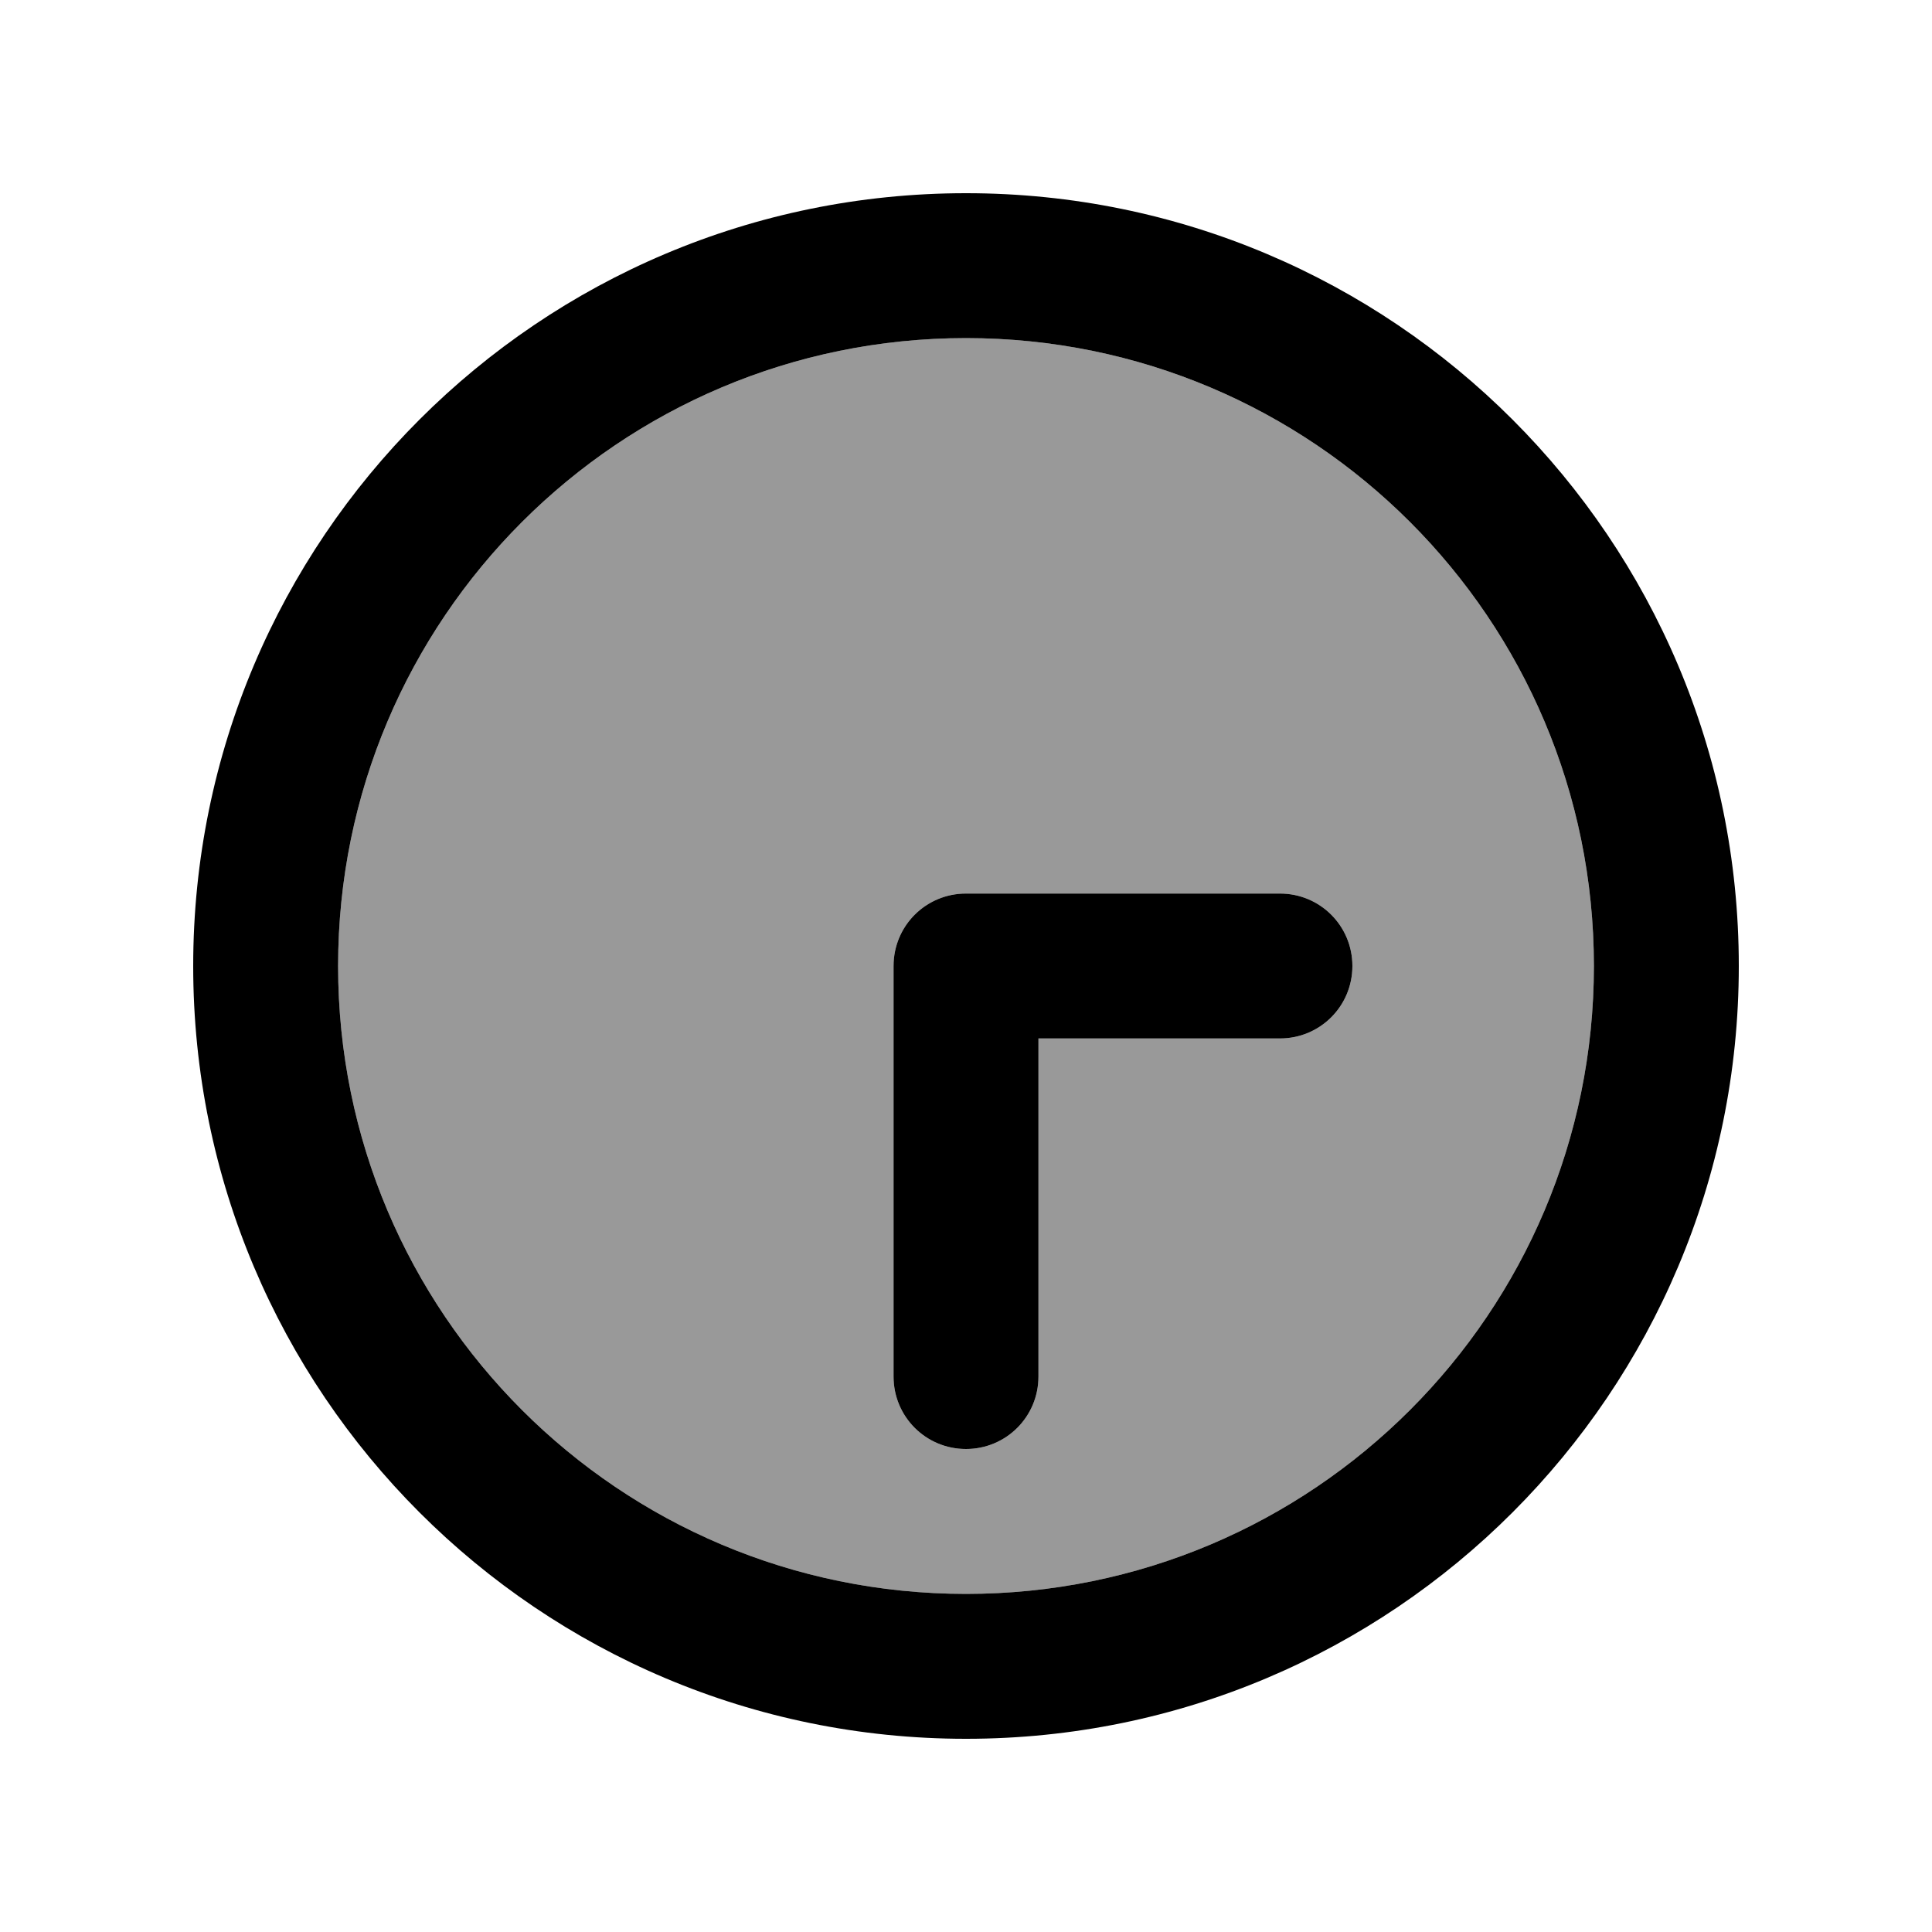
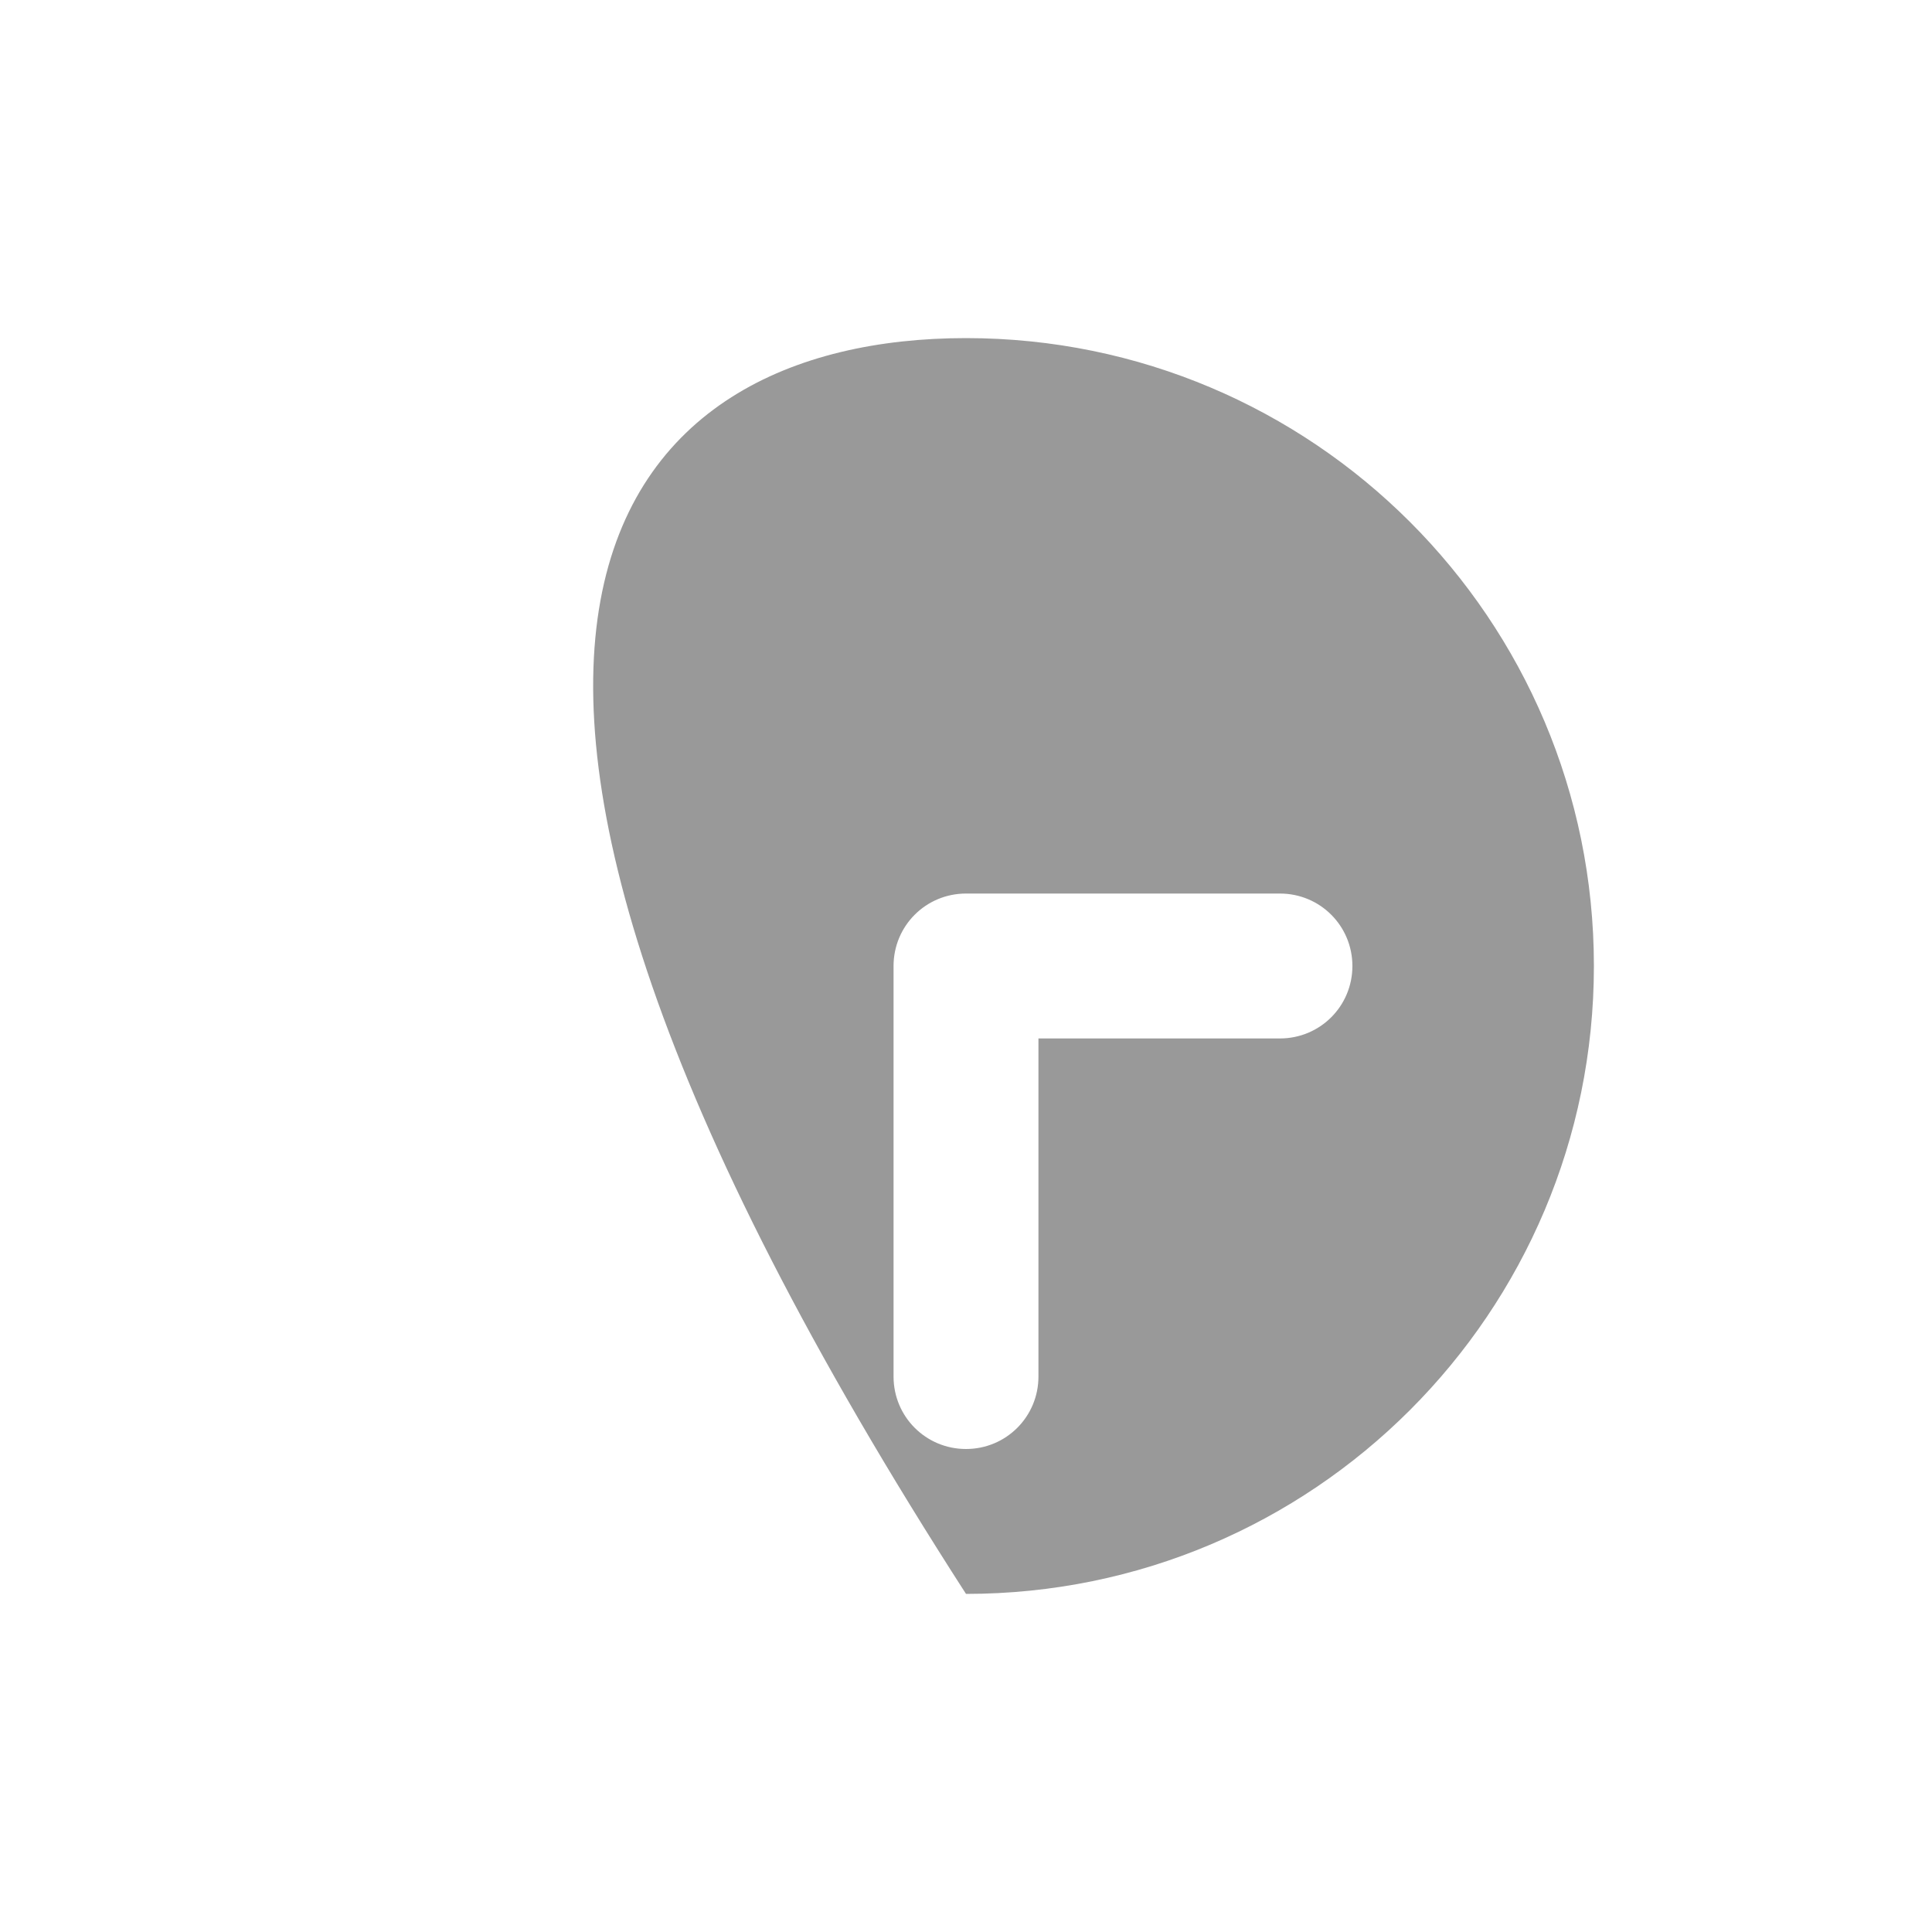
<svg xmlns="http://www.w3.org/2000/svg" viewBox="0 0 640 640">
-   <path opacity=".4" fill="currentColor" d="M528 320C528 434.9 434.9 528 320 528C205.1 528 112 434.9 112 320C112 205.1 205.1 112 320 112C434.9 112 528 205.1 528 320zM296 320L296 456C296 469.3 306.7 480 320 480C333.3 480 344 469.3 344 456L344 344L424 344C437.3 344 448 333.3 448 320C448 306.7 437.3 296 424 296L320 296C306.7 296 296 306.7 296 320z" />
-   <path fill="currentColor" d="M112 320C112 434.9 205.1 528 320 528C434.9 528 528 434.9 528 320C528 205.1 434.9 112 320 112C205.1 112 112 205.1 112 320zM576 320C576 461.4 461.4 576 320 576C178.6 576 64 461.4 64 320C64 178.6 178.6 64 320 64C461.4 64 576 178.6 576 320zM296 456L296 320C296 306.7 306.7 296 320 296L424 296C437.3 296 448 306.7 448 320C448 333.3 437.3 344 424 344L344 344L344 456C344 469.3 333.3 480 320 480C306.7 480 296 469.3 296 456z" />
+   <path opacity=".4" fill="currentColor" d="M528 320C528 434.9 434.9 528 320 528C112 205.1 205.1 112 320 112C434.9 112 528 205.1 528 320zM296 320L296 456C296 469.3 306.7 480 320 480C333.3 480 344 469.3 344 456L344 344L424 344C437.3 344 448 333.3 448 320C448 306.7 437.3 296 424 296L320 296C306.7 296 296 306.7 296 320z" />
</svg>